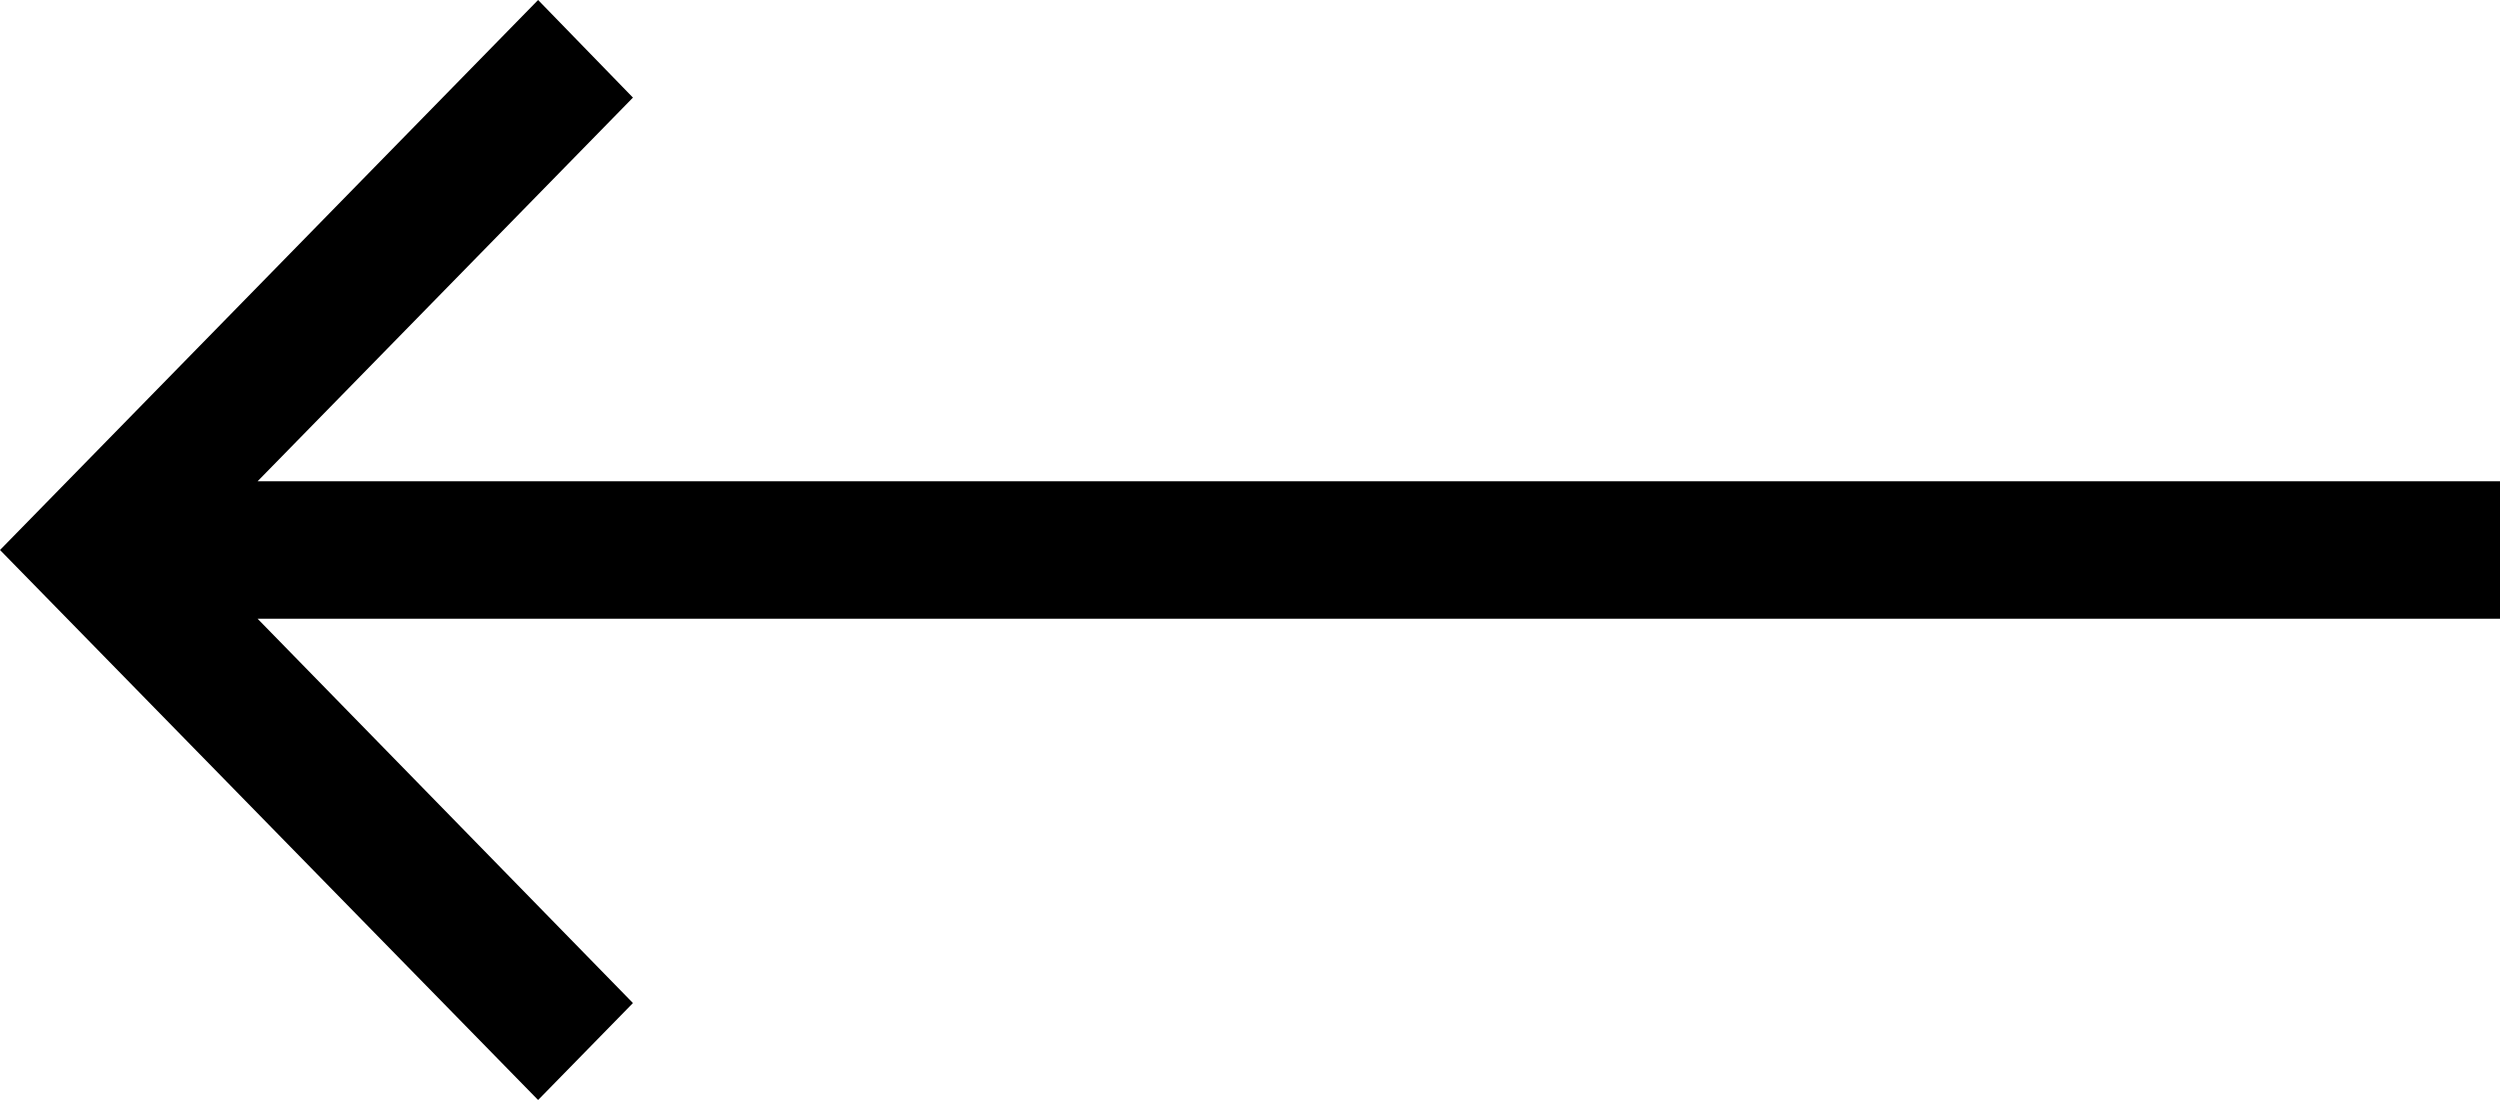
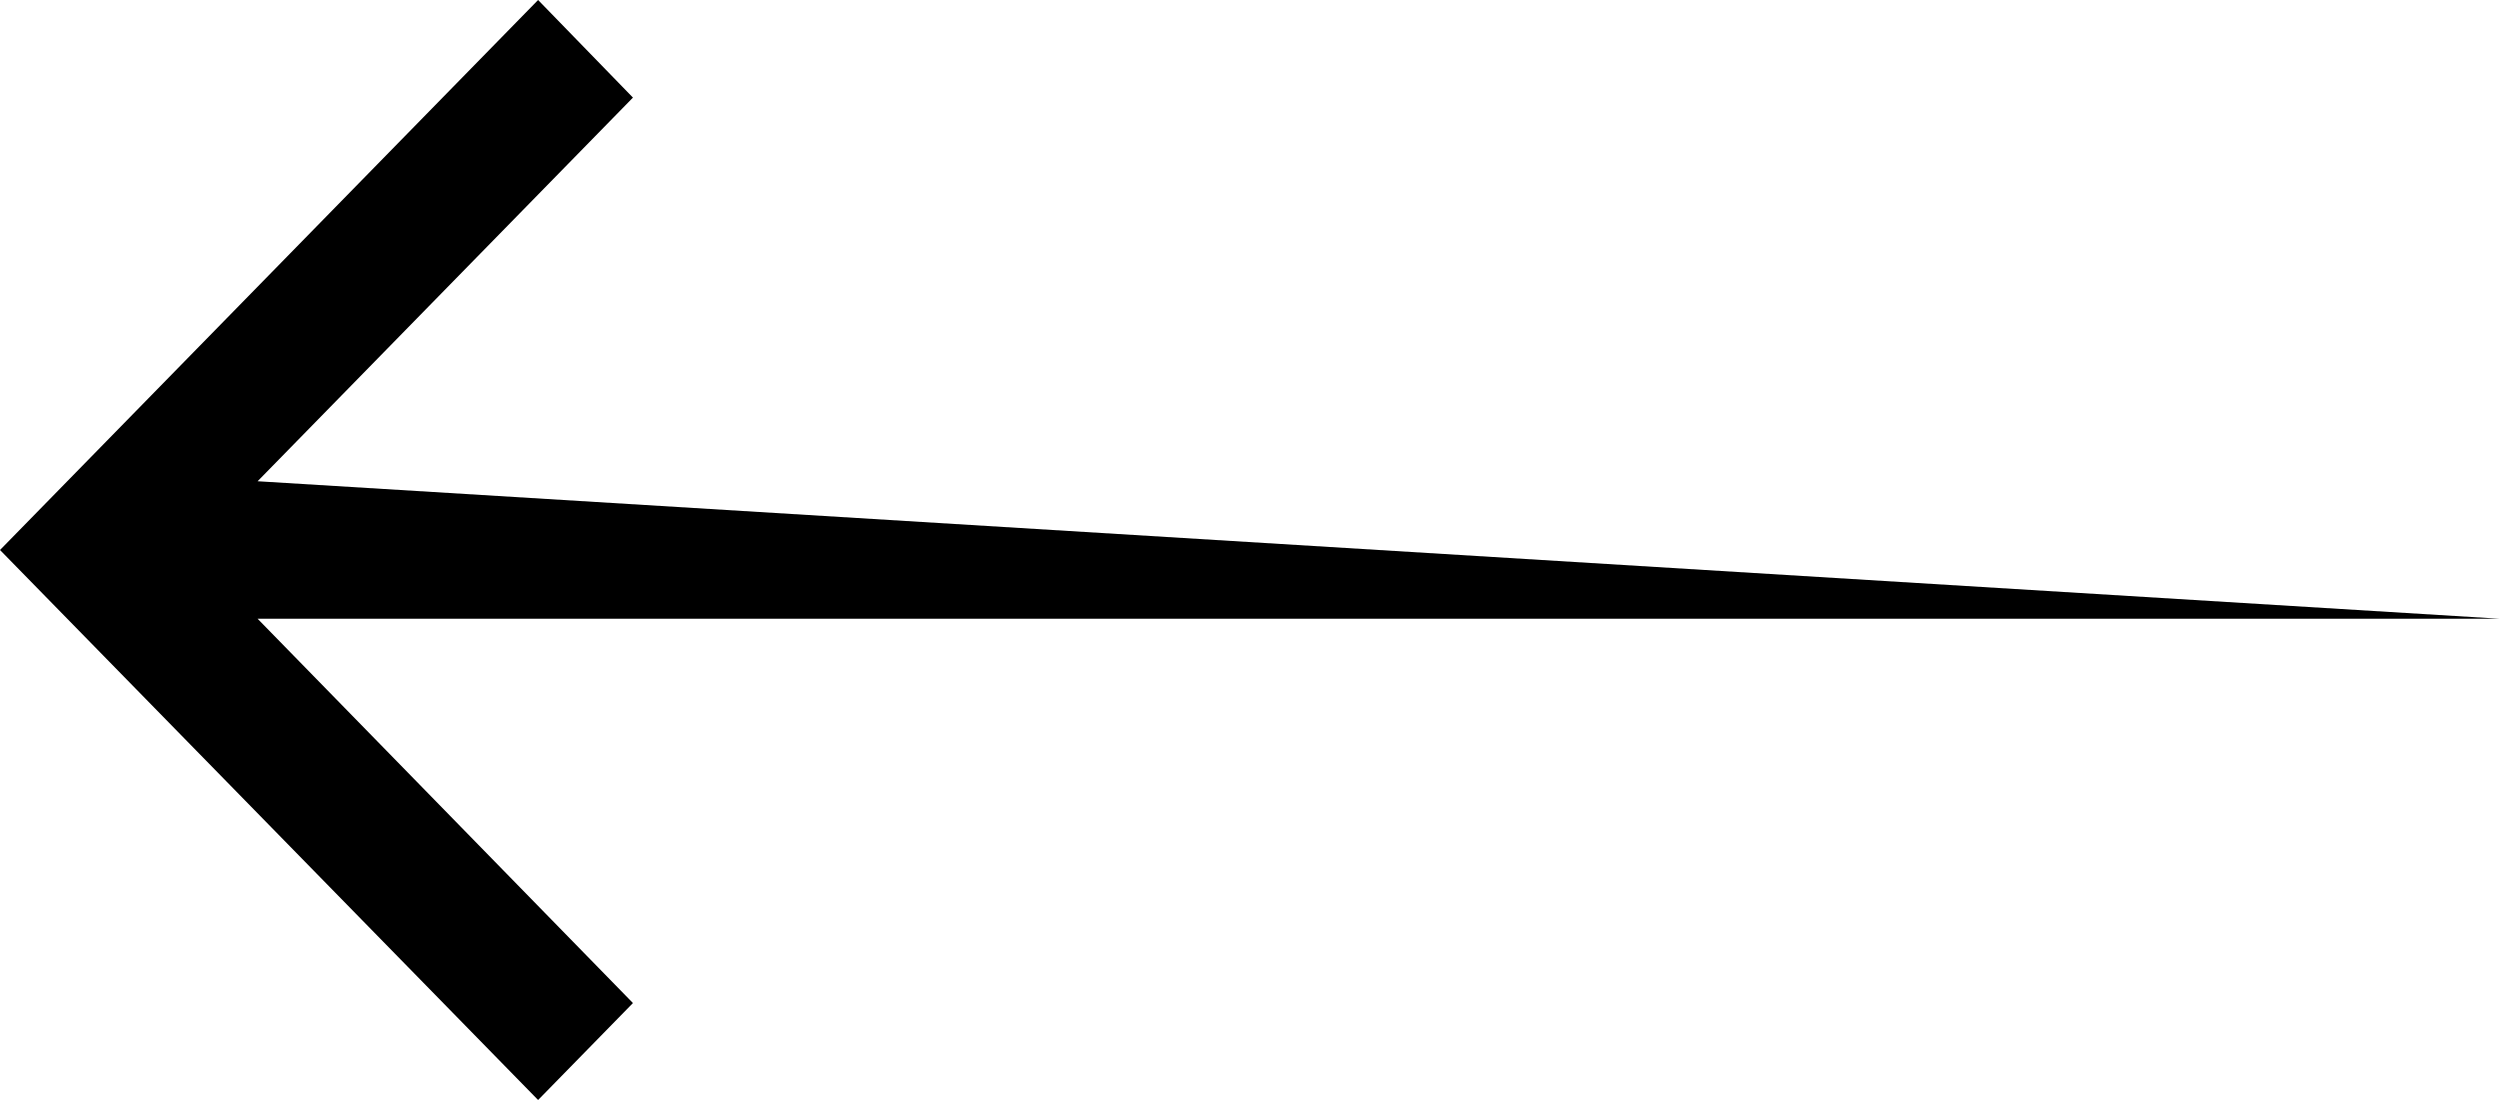
<svg xmlns="http://www.w3.org/2000/svg" width="50" height="22" viewBox="0 0 50 22" fill="none">
-   <path d="M10.762 -4.70437e-07L12.659 1.952L5.152 9.625L50 9.625L50 12.375L5.152 12.375L12.659 20.061L10.762 22L4.80825e-07 11L10.762 -4.70437e-07Z" fill="black" />
+   <path d="M10.762 -4.70437e-07L12.659 1.952L5.152 9.625L50 12.375L5.152 12.375L12.659 20.061L10.762 22L4.80825e-07 11L10.762 -4.70437e-07Z" fill="black" />
</svg>